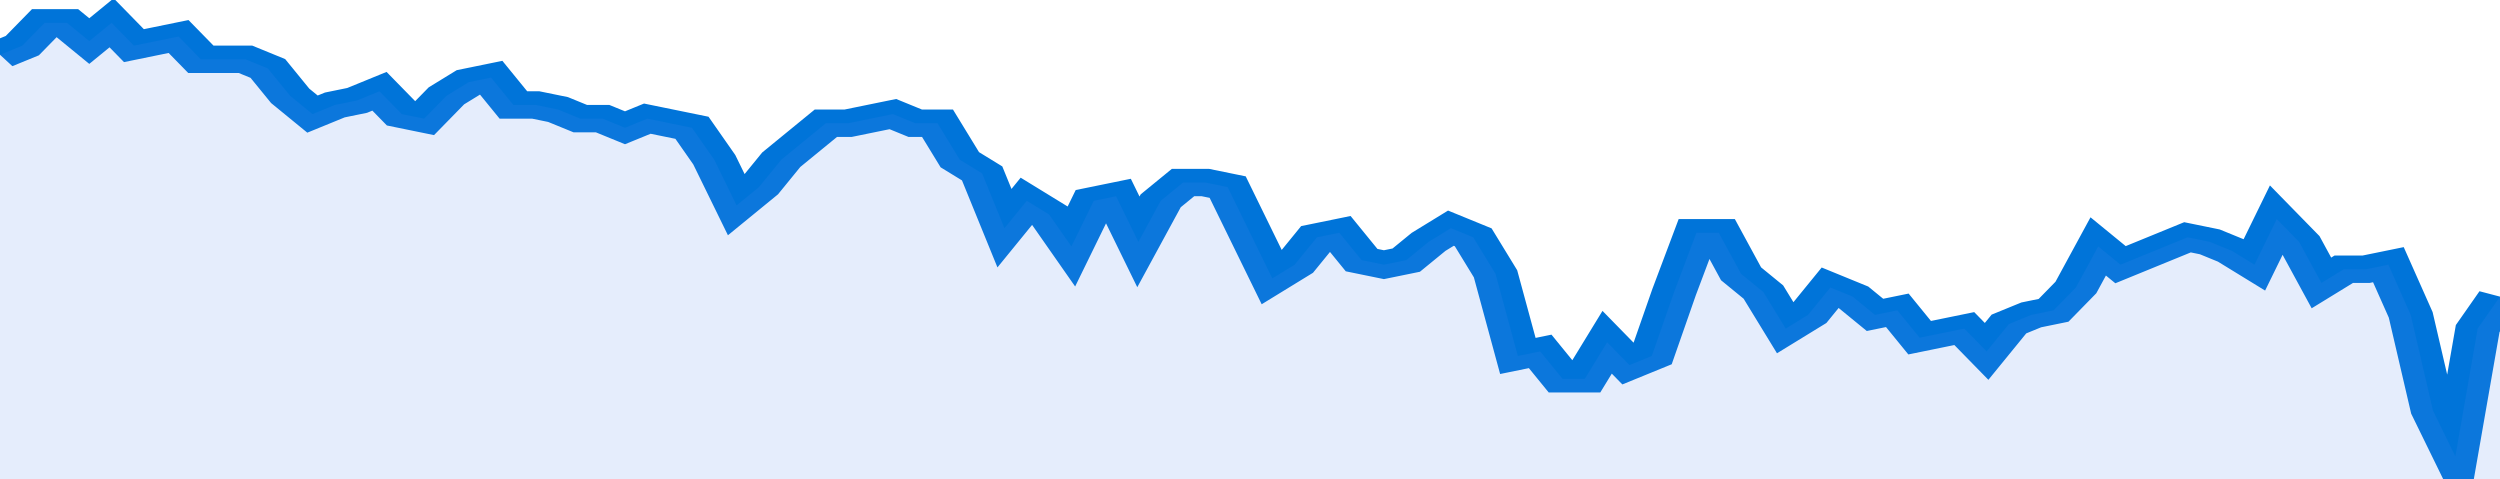
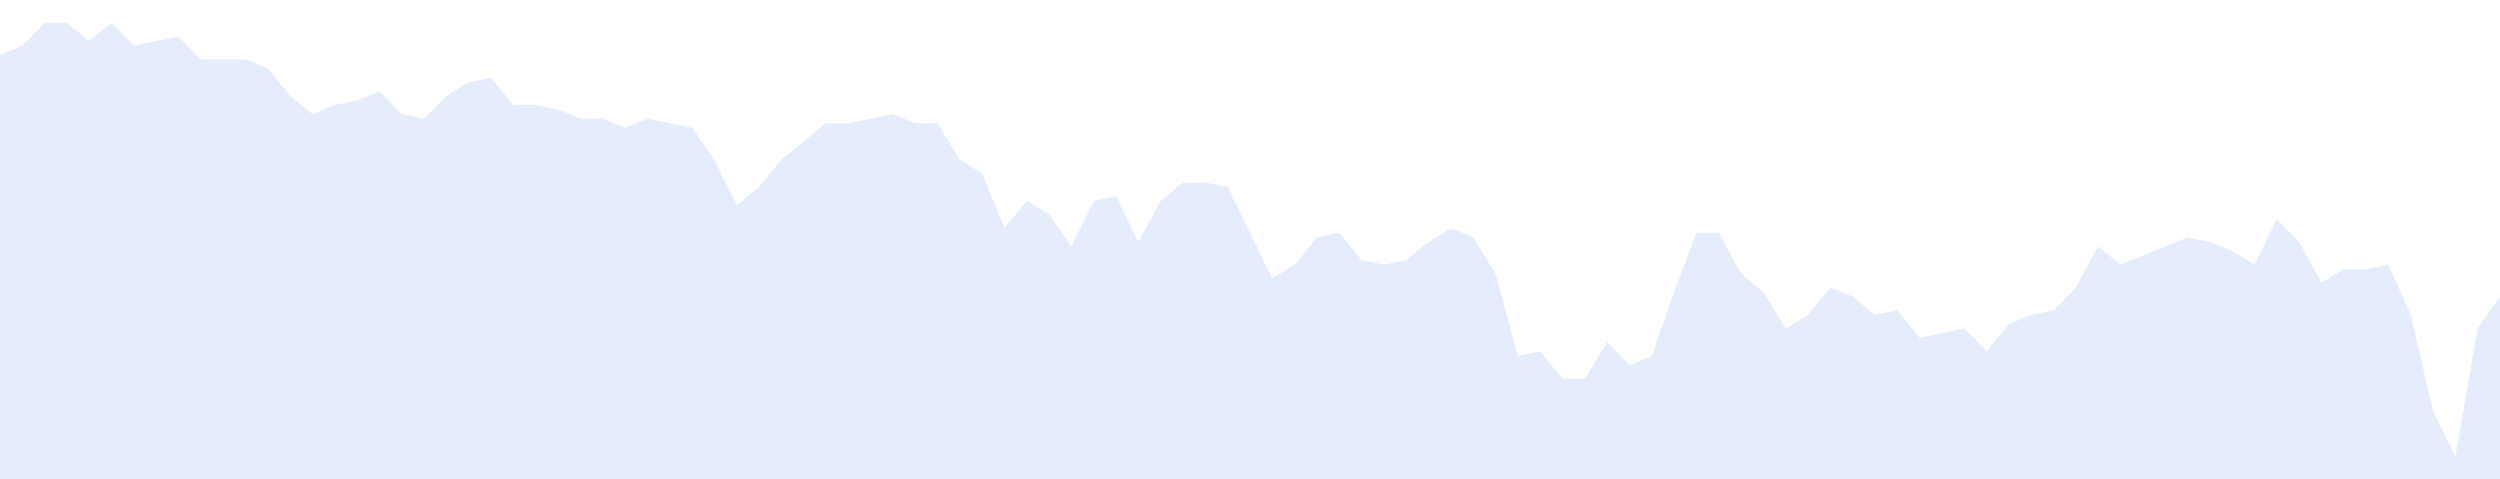
<svg xmlns="http://www.w3.org/2000/svg" viewBox="0 0 336 105" width="120" height="23" preserveAspectRatio="none">
-   <polyline fill="none" stroke="#0074d9" stroke-width="6" points="0, 12 3, 10 6, 5 9, 5 12, 9 15, 5 18, 10 21, 9 24, 8 27, 13 30, 13 33, 13 36, 15 39, 21 42, 25 45, 23 48, 22 51, 20 54, 25 57, 26 60, 21 63, 18 66, 17 69, 23 72, 23 75, 24 78, 26 81, 26 84, 28 87, 26 90, 27 93, 28 96, 35 99, 45 102, 41 105, 35 108, 31 111, 27 114, 27 117, 26 120, 25 123, 27 126, 27 129, 35 132, 38 135, 50 138, 44 141, 47 144, 54 147, 44 150, 43 153, 53 156, 44 159, 40 162, 40 165, 41 168, 51 171, 61 174, 58 177, 52 180, 51 183, 57 186, 58 189, 57 192, 53 195, 50 198, 52 201, 60 204, 78 207, 77 210, 83 213, 83 216, 75 219, 80 222, 78 225, 64 228, 51 231, 51 234, 60 237, 64 240, 72 243, 69 246, 63 249, 65 252, 69 255, 68 258, 74 261, 73 264, 72 267, 77 270, 71 273, 69 276, 68 279, 63 282, 54 285, 58 288, 56 291, 54 294, 52 297, 53 300, 55 303, 58 306, 48 309, 53 312, 62 315, 59 318, 59 321, 58 324, 69 327, 90 330, 100 333, 72 336, 65 336, 65 "> </polyline>
  <polygon fill="#5085ec" opacity="0.15" points="0, 105 0, 12 3, 10 6, 5 9, 5 12, 9 15, 5 18, 10 21, 9 24, 8 27, 13 30, 13 33, 13 36, 15 39, 21 42, 25 45, 23 48, 22 51, 20 54, 25 57, 26 60, 21 63, 18 66, 17 69, 23 72, 23 75, 24 78, 26 81, 26 84, 28 87, 26 90, 27 93, 28 96, 35 99, 45 102, 41 105, 35 108, 31 111, 27 114, 27 117, 26 120, 25 123, 27 126, 27 129, 35 132, 38 135, 50 138, 44 141, 47 144, 54 147, 44 150, 43 153, 53 156, 44 159, 40 162, 40 165, 41 168, 51 171, 61 174, 58 177, 52 180, 51 183, 57 186, 58 189, 57 192, 53 195, 50 198, 52 201, 60 204, 78 207, 77 210, 83 213, 83 216, 75 219, 80 222, 78 225, 64 228, 51 231, 51 234, 60 237, 64 240, 72 243, 69 246, 63 249, 65 252, 69 255, 68 258, 74 261, 73 264, 72 267, 77 270, 71 273, 69 276, 68 279, 63 282, 54 285, 58 288, 56 291, 54 294, 52 297, 53 300, 55 303, 58 306, 48 309, 53 312, 62 315, 59 318, 59 321, 58 324, 69 327, 90 330, 100 333, 72 336, 65 336, 105 " />
</svg>